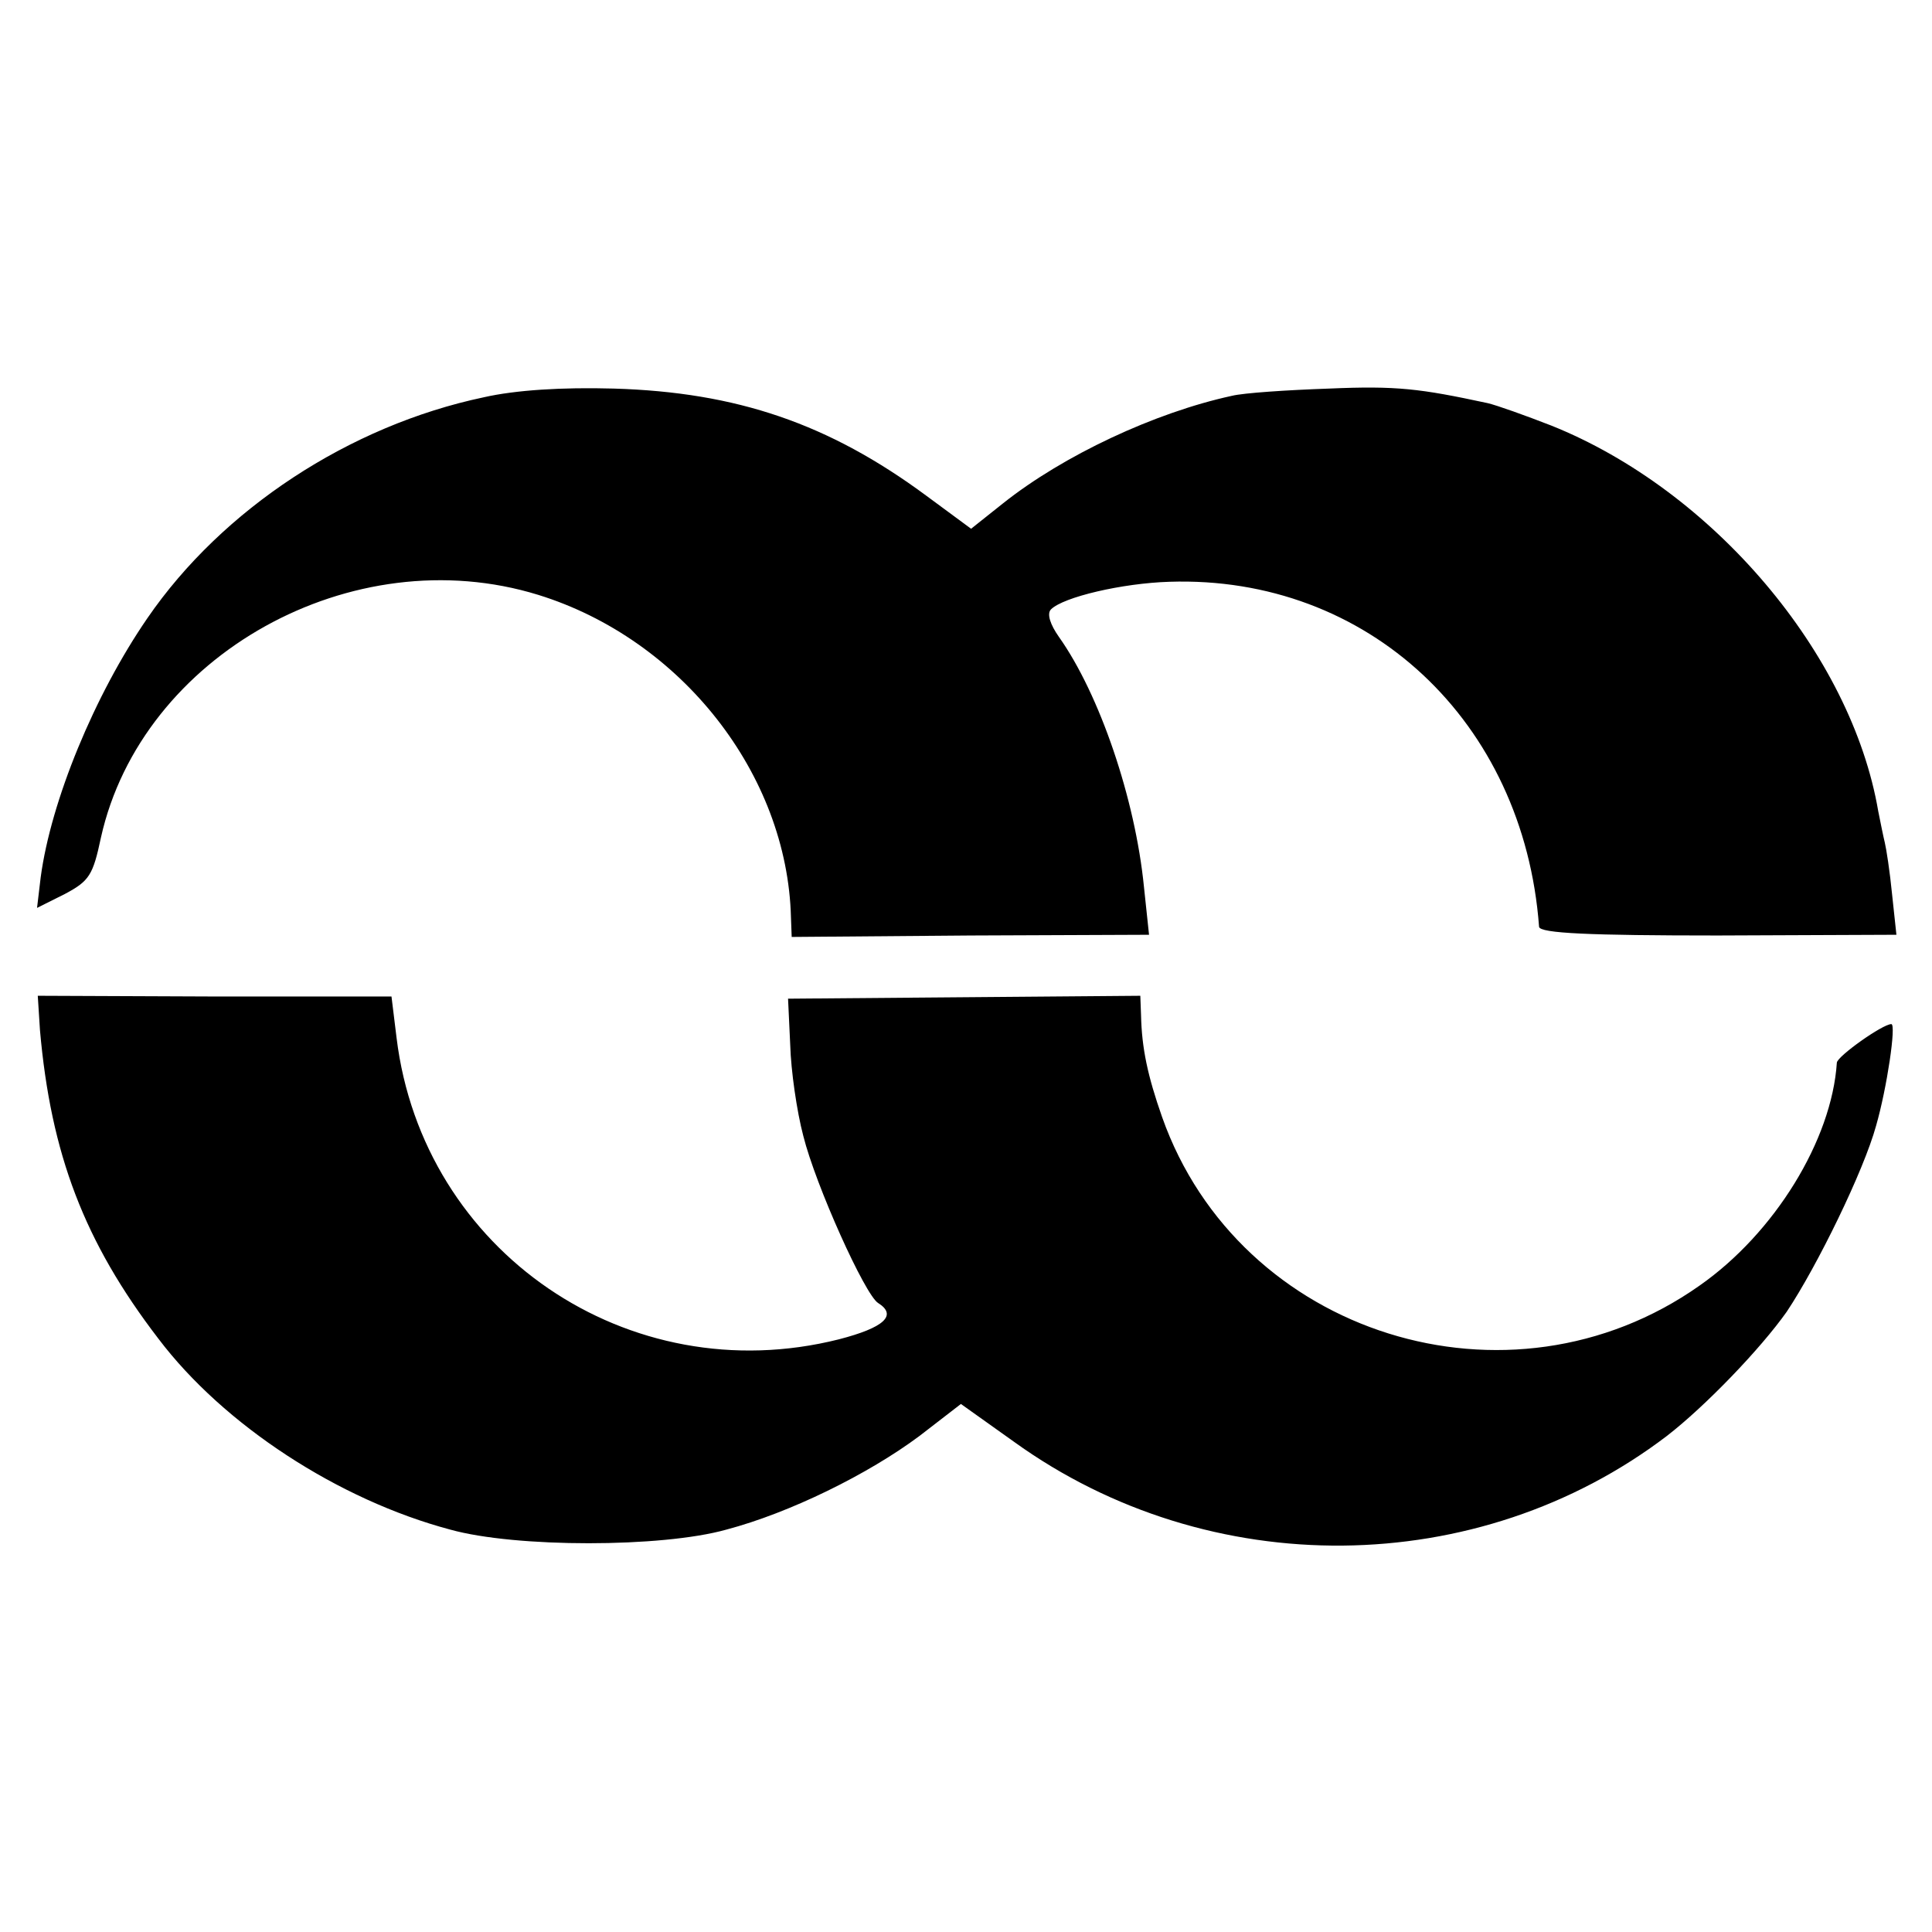
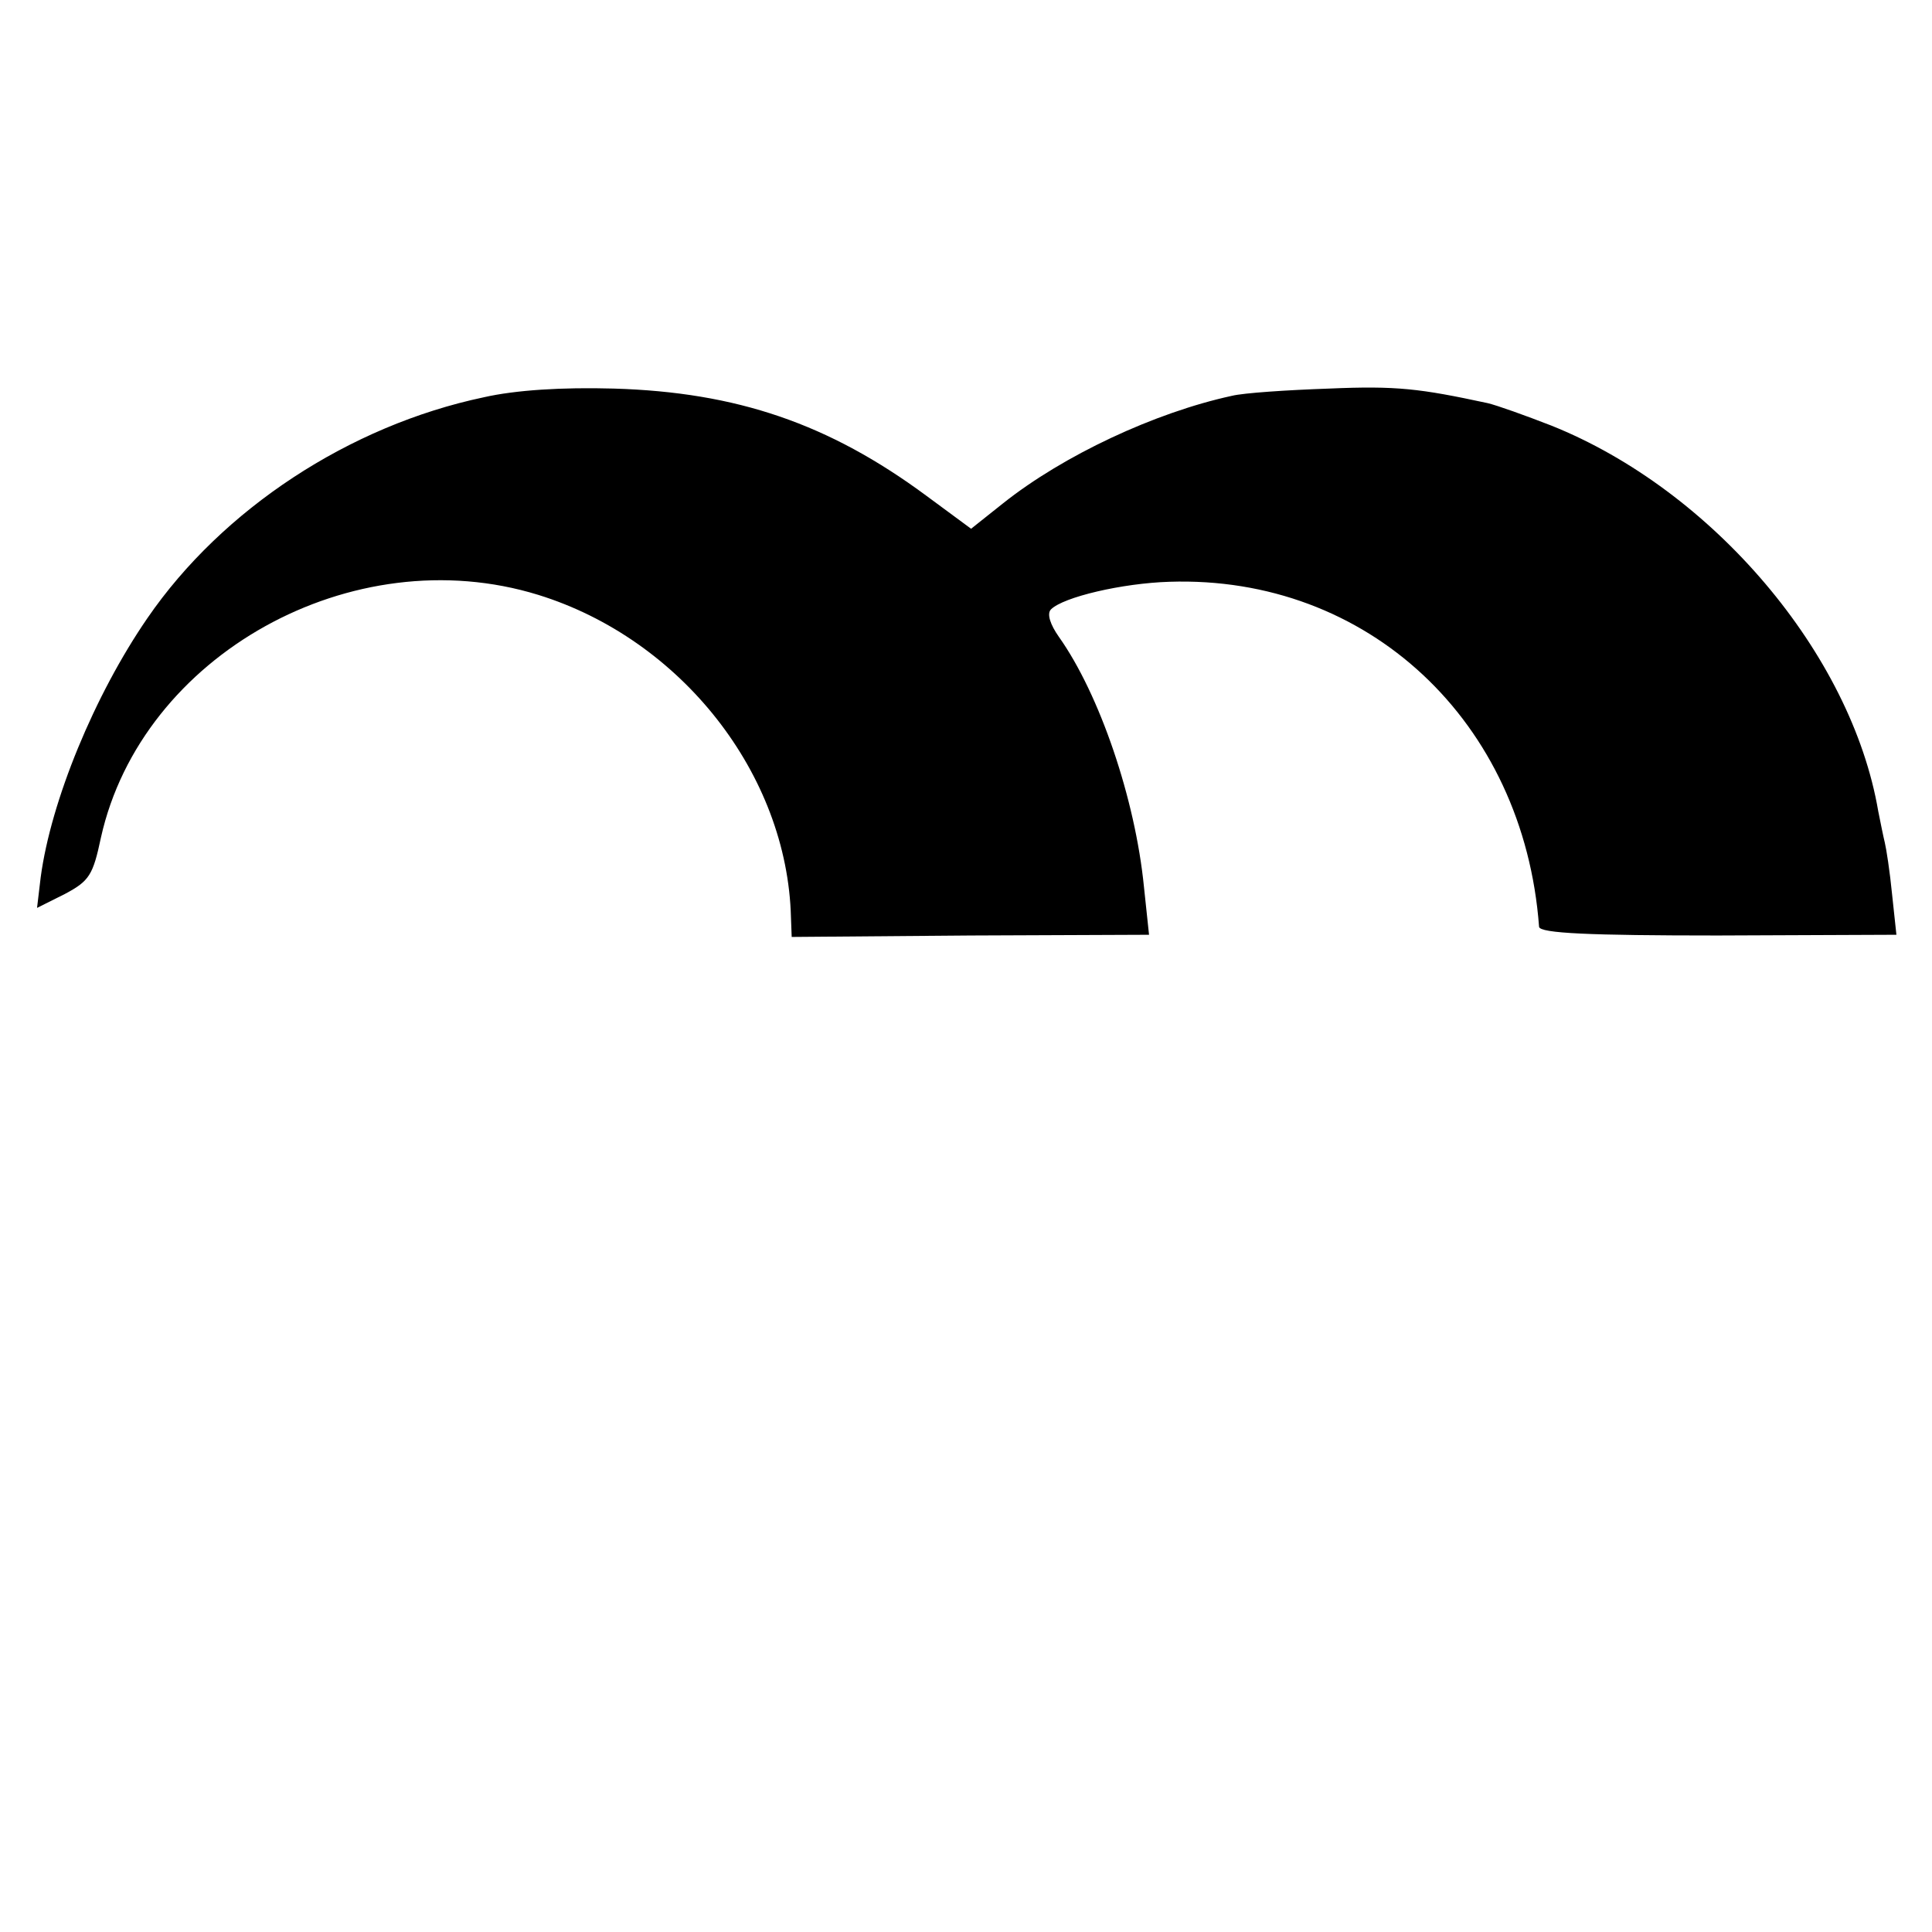
<svg xmlns="http://www.w3.org/2000/svg" version="1.0" width="266pt" height="266pt" viewBox="0 0 266 266" preserveAspectRatio="xMidYMid meet">
  <g transform="translate(0,266) scale(0.1,-0.1)" fill="#000000" stroke="none">
    <path d="M666 2113 c-185 -39 -360 -154 -463 -304 -73 -106 -133 -252 -147 -357 l-5 -42 38 19 c34 18 39 26 50 78 56 251 346 413 602 334 197 -61 343 -247 348 -444 l1 -27 246 2 246 1 -7 66 c-12 121 -61 265 -117 344 -12 17 -17 32 -11 38 17 17 98 36 163 38 273 9 488 -192 509 -475 1 -9 70 -12 246 -12 l246 1 -6 56 c-3 31 -8 63 -10 71 -2 8 -6 28 -9 43 -37 217 -228 442 -450 531 -36 14 -75 28 -88 31 -93 20 -125 24 -218 20 -58 -2 -118 -6 -134 -10 -106 -23 -232 -82 -315 -148 l-44 -35 -61 45 c-135 100 -262 143 -431 148 -71 2 -135 -2 -179 -12z" />
-     <path d="M55 1242 c15 -171 61 -292 163 -425 90 -119 248 -222 402 -263 90 -25 291 -25 380 0 87 23 195 76 266 129 l57 44 73 -52 c269 -194 639 -190 899 8 53 41 129 120 165 171 42 63 106 194 123 256 15 52 28 140 21 140 -12 0 -74 -44 -75 -53 -7 -107 -86 -235 -189 -307 -262 -185 -634 -68 -740 232 -20 57 -28 95 -29 140 l-1 27 -242 -2 -243 -2 3 -64 c1 -35 9 -91 18 -125 17 -68 85 -219 103 -230 27 -17 8 -34 -54 -50 -290 -73 -573 121 -609 415 l-7 57 -244 0 -243 1 3 -47z" />
  </g>
</svg>